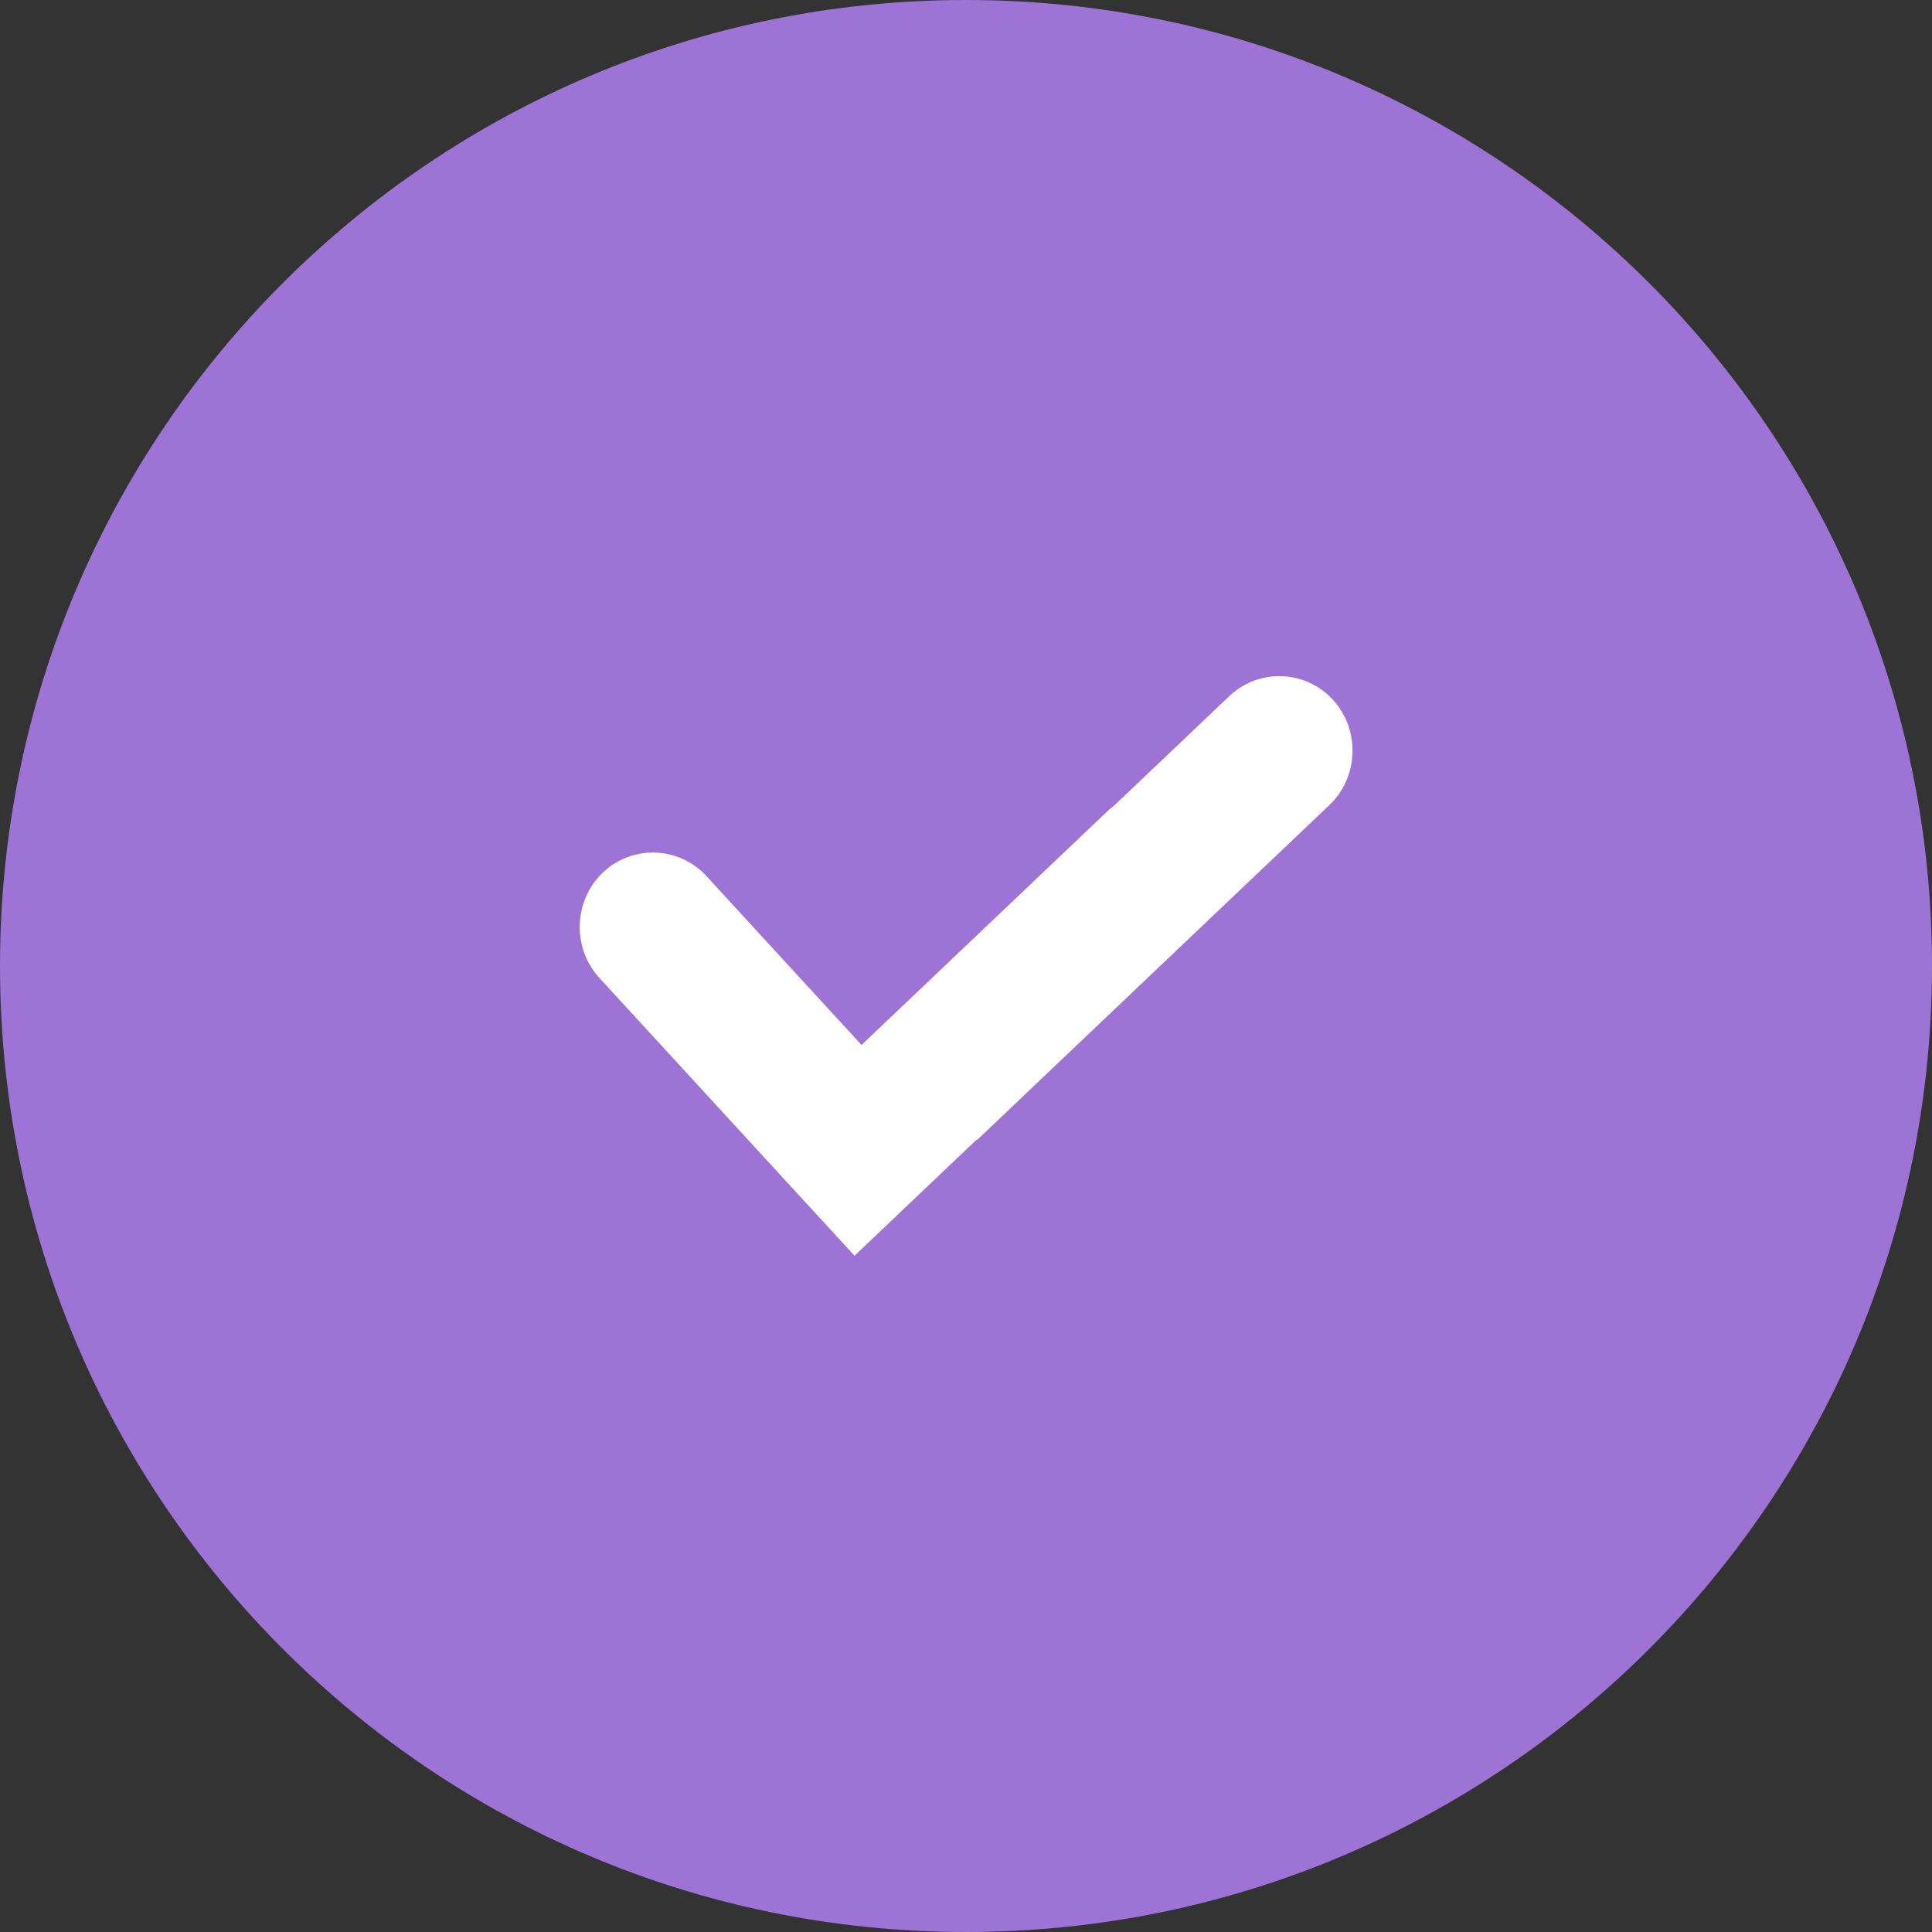
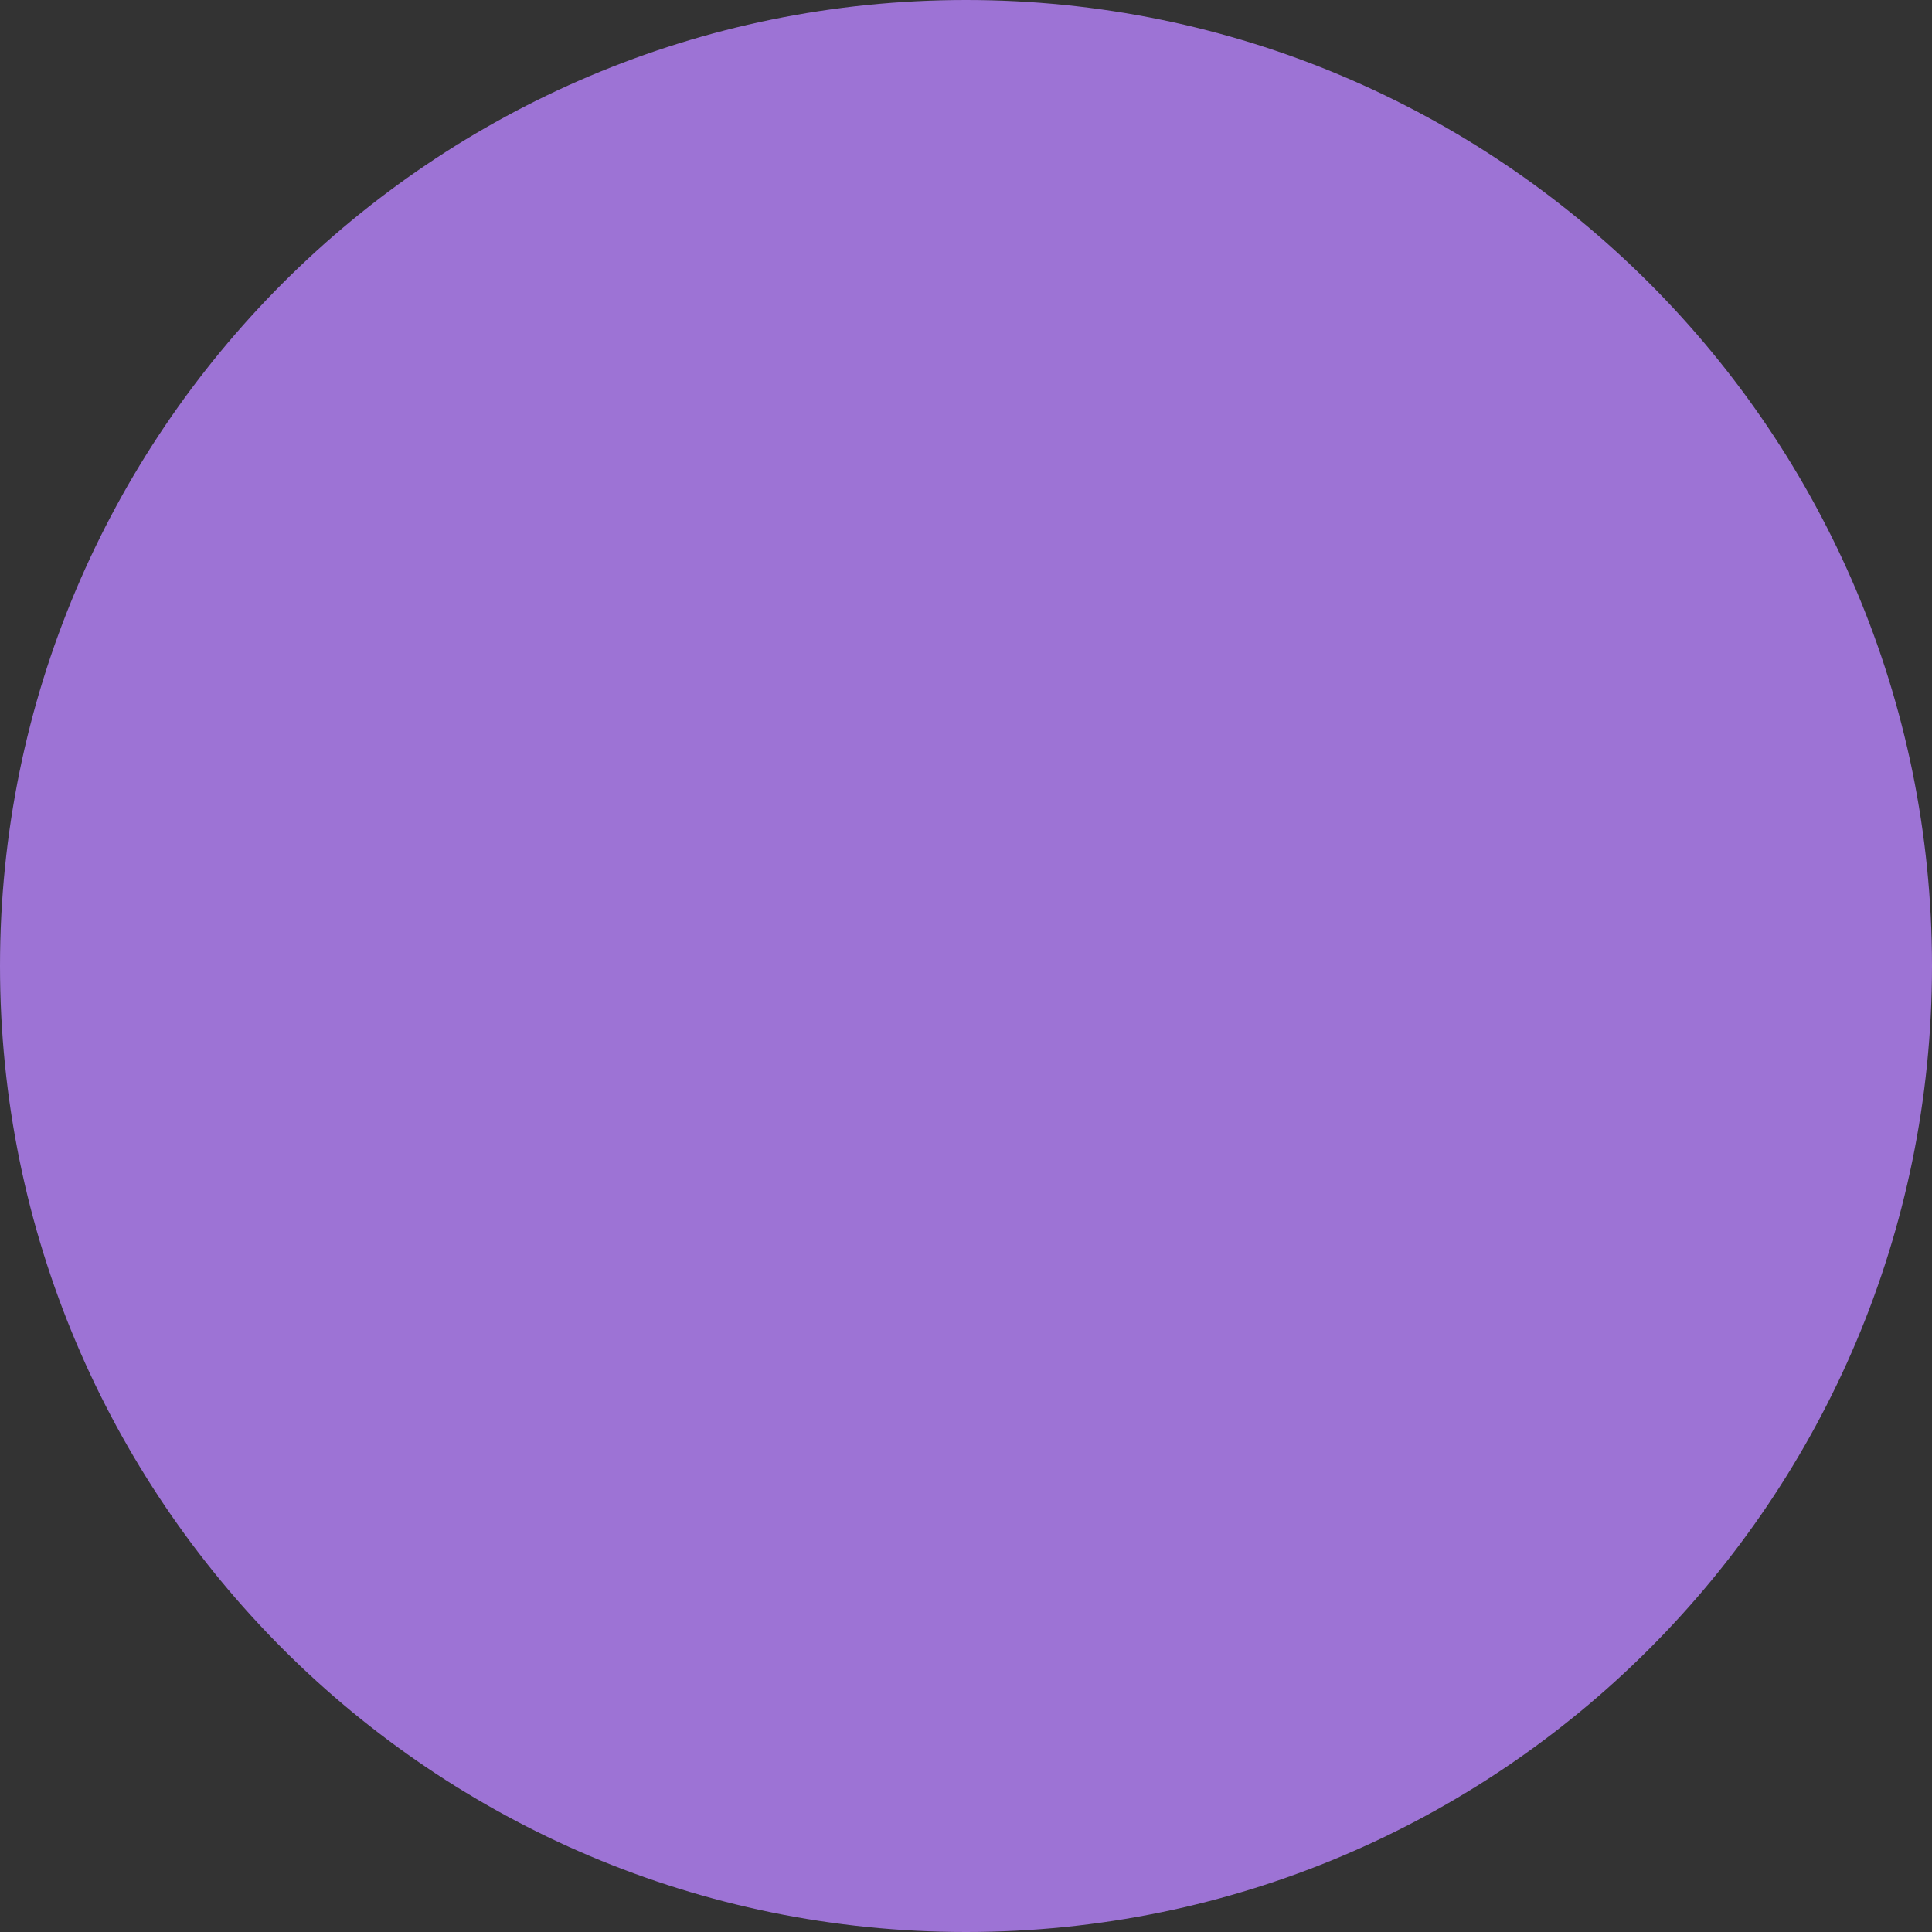
<svg xmlns="http://www.w3.org/2000/svg" width="240" height="240" viewBox="0 0 240 240" fill="none">
  <rect x="0" y="0" width="240" height="240" fill="#333333" stroke="none" />
  <path d="M120 240C186.274 240 240 186.274 240 120C240 53.726 186.274 0 120 0C53.726 0 0 53.726 0 120C0 186.274 53.726 240 120 240Z" fill="#9D73D5" />
-   <path fill-rule="evenodd" clip-rule="evenodd" d="M99.429 148.675L74.457 121.482C71.038 117.759 71.234 111.869 74.893 108.39C78.552 104.912 84.342 105.112 87.76 108.834L107.023 129.81L137.512 100.826C137.787 100.565 138.073 100.326 138.369 100.106L152.707 86.476C156.367 82.997 162.156 83.198 165.575 86.921C168.993 90.643 168.797 96.534 165.138 100.012L121.346 141.642L121.299 141.592L106.151 155.992L99.429 148.675Z" fill="white" />
</svg>